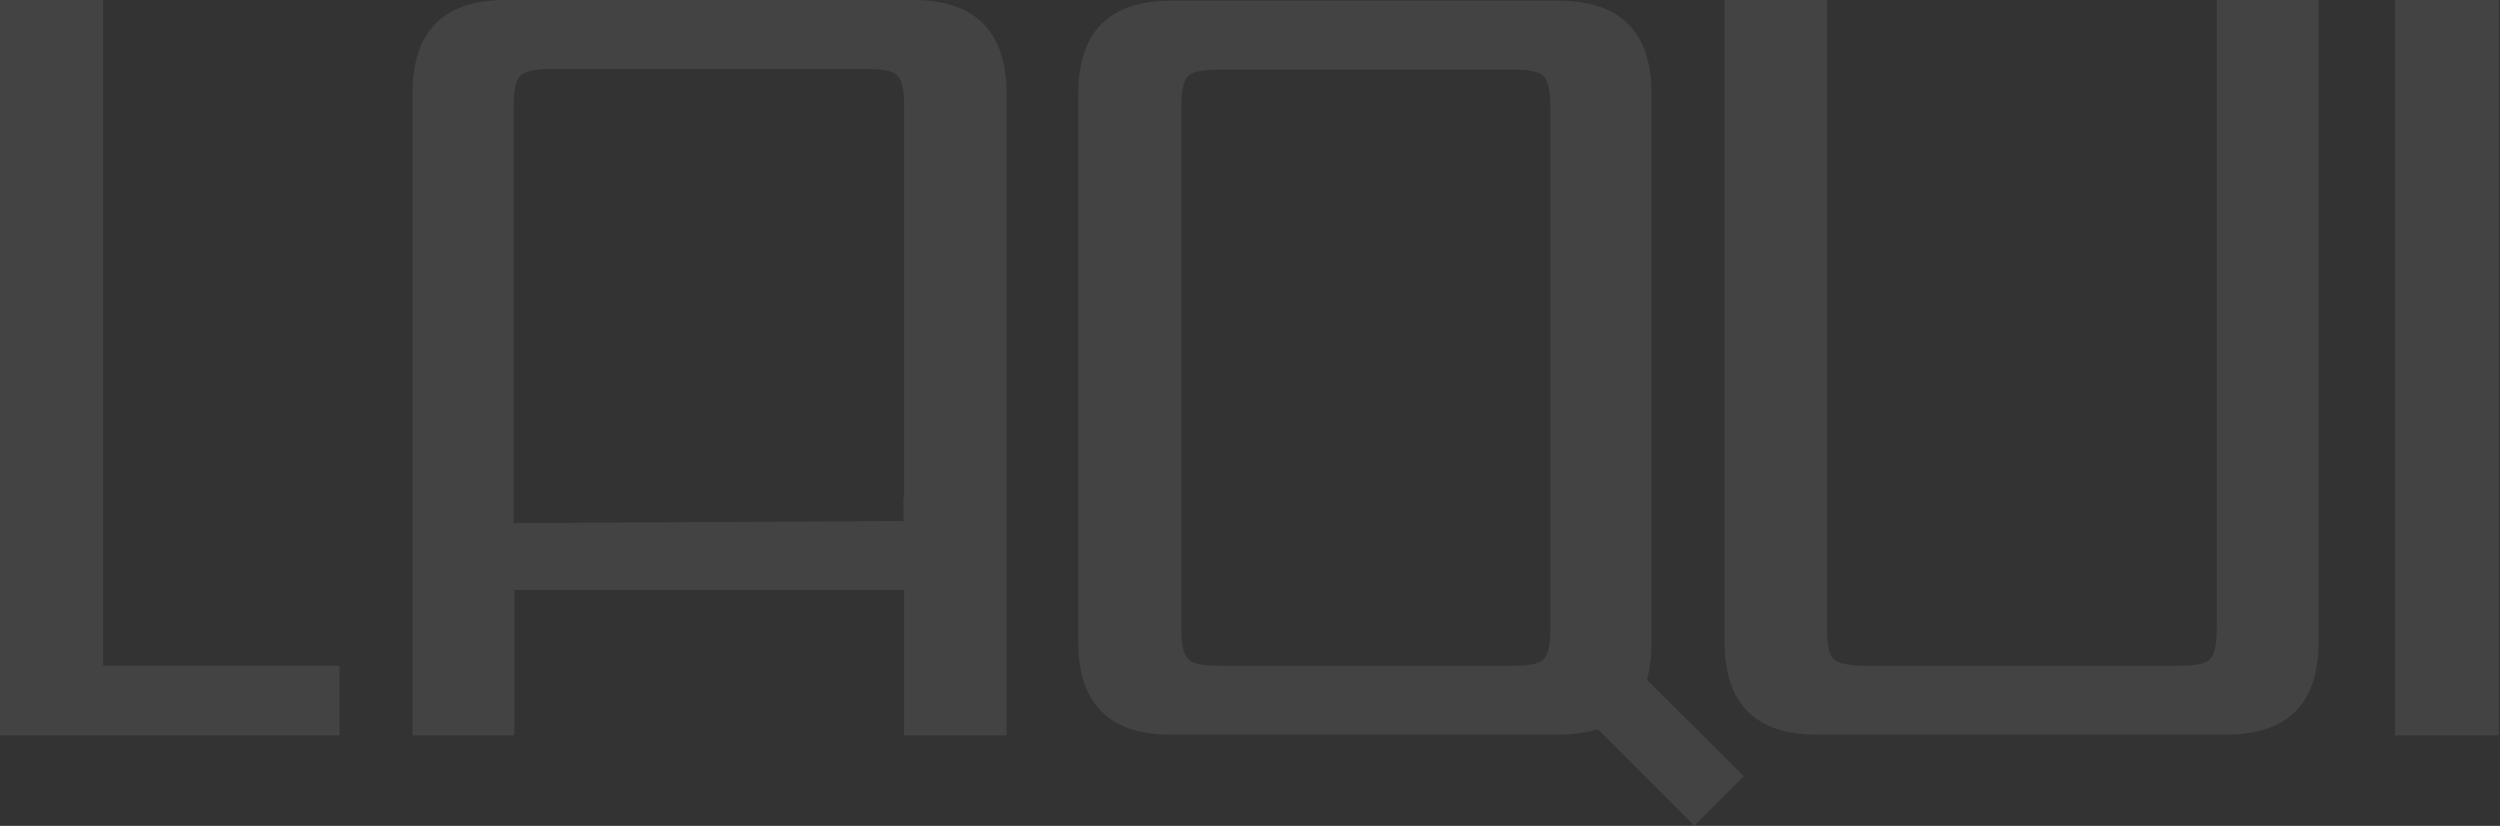
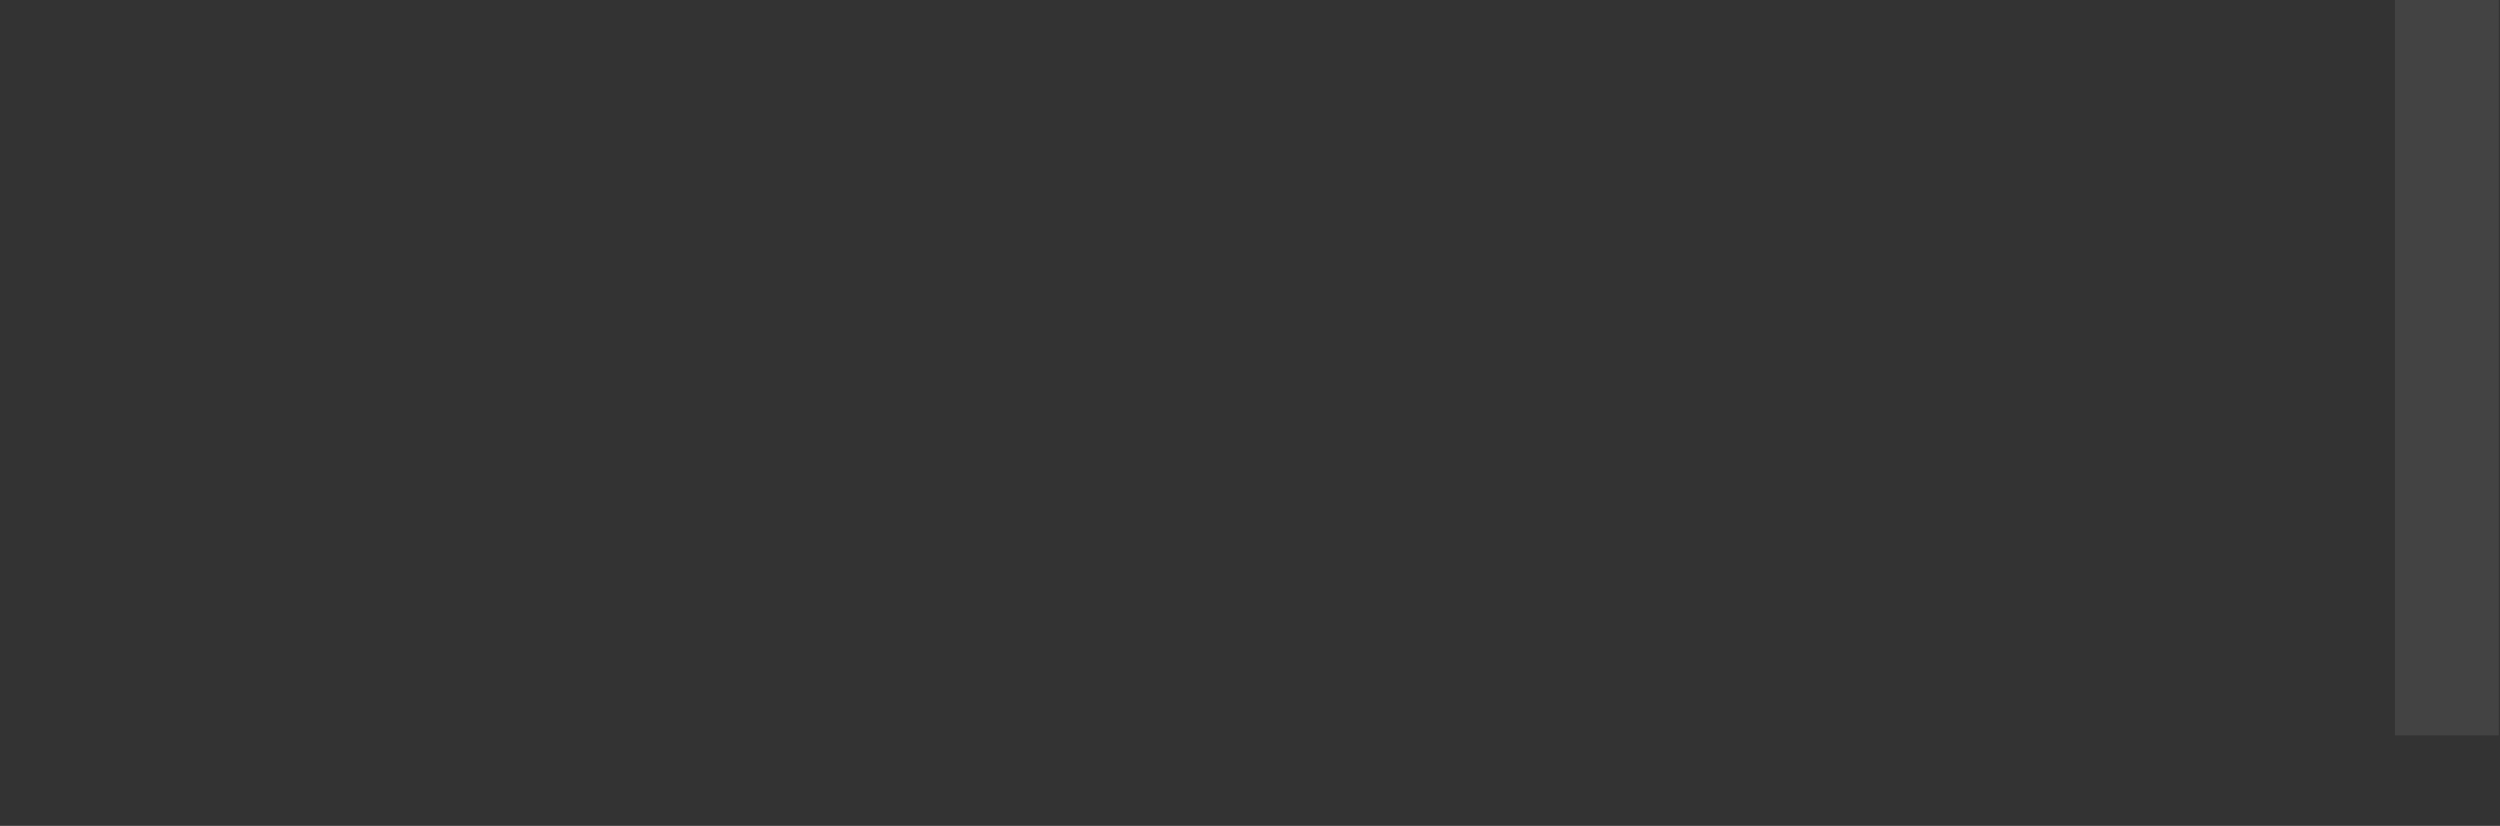
<svg xmlns="http://www.w3.org/2000/svg" width="1223" height="404" viewBox="0 0 1223 404" fill="none">
  <rect x="0" y="0" width="1223" height="404" fill="#333333" stroke="none" />
-   <path d="M50.455 325.663H166.108V359.736H0V0H50.455V325.663Z" fill="white" fill-opacity="0.08" />
-   <path d="M805.637 332.545C807.275 327.303 807.93 321.078 807.93 314.198V45.87C807.93 15.401 792.532 0.33 762.062 0.33H573.021C542.551 0.33 527.48 15.728 527.48 45.87V313.87C527.48 344.34 542.551 359.411 573.021 359.411H762.062C769.598 359.411 776.15 358.428 781.72 356.789L828.899 403.968L853.143 379.723L805.637 332.545ZM595.955 325.665C588.092 325.665 583.177 324.682 581.212 322.388C578.918 320.095 577.935 315.181 577.935 307.645V52.095C577.935 44.232 578.918 39.317 581.212 37.352C583.177 35.058 588.092 34.075 595.955 34.075H740.439C748.302 34.075 753.217 35.058 755.182 37.352C757.148 39.317 758.459 44.232 758.459 52.095V307.645C758.459 315.181 757.476 320.095 755.182 322.388C753.217 324.682 748.302 325.665 740.439 325.665H595.955Z" fill="white" fill-opacity="0.08" />
-   <path d="M893.775 0V307.643C893.775 315.506 894.757 320.421 897.051 322.386C899.017 324.352 903.931 325.663 911.794 325.663H1066.43C1074.3 325.663 1079.21 324.68 1081.18 322.386C1083.14 320.421 1084.45 315.506 1084.45 307.643V0H1134.25V313.868C1134.25 344.338 1119.18 359.409 1088.71 359.409H889.188C858.718 359.409 843.647 344.338 843.647 313.868V0H893.775Z" fill="white" fill-opacity="0.08" />
  <path d="M1171.6 0H1222.38V359.736H1171.6V0Z" fill="white" fill-opacity="0.08" />
-   <path d="M446.561 0H383.328H309.94H247.363C216.893 0 201.822 15.399 201.822 45.54V278.484V359.736H221.152H251.622V288.641H442.302V359.736H473.754H492.429V279.14V45.868C492.429 15.399 477.03 0 446.561 0ZM441.974 243.428V254.895C378.414 255.223 314.854 255.55 251.294 255.878V245.066V150.709V51.765C251.294 44.23 252.277 39.315 254.57 37.022C256.536 35.056 261.451 33.746 269.314 33.746H296.835H396.761H424.282C432.145 33.746 437.06 34.729 439.025 37.022C441.319 39.315 442.302 44.23 442.302 51.765V150.054V243.428H441.974Z" fill="white" fill-opacity="0.08" />
</svg>